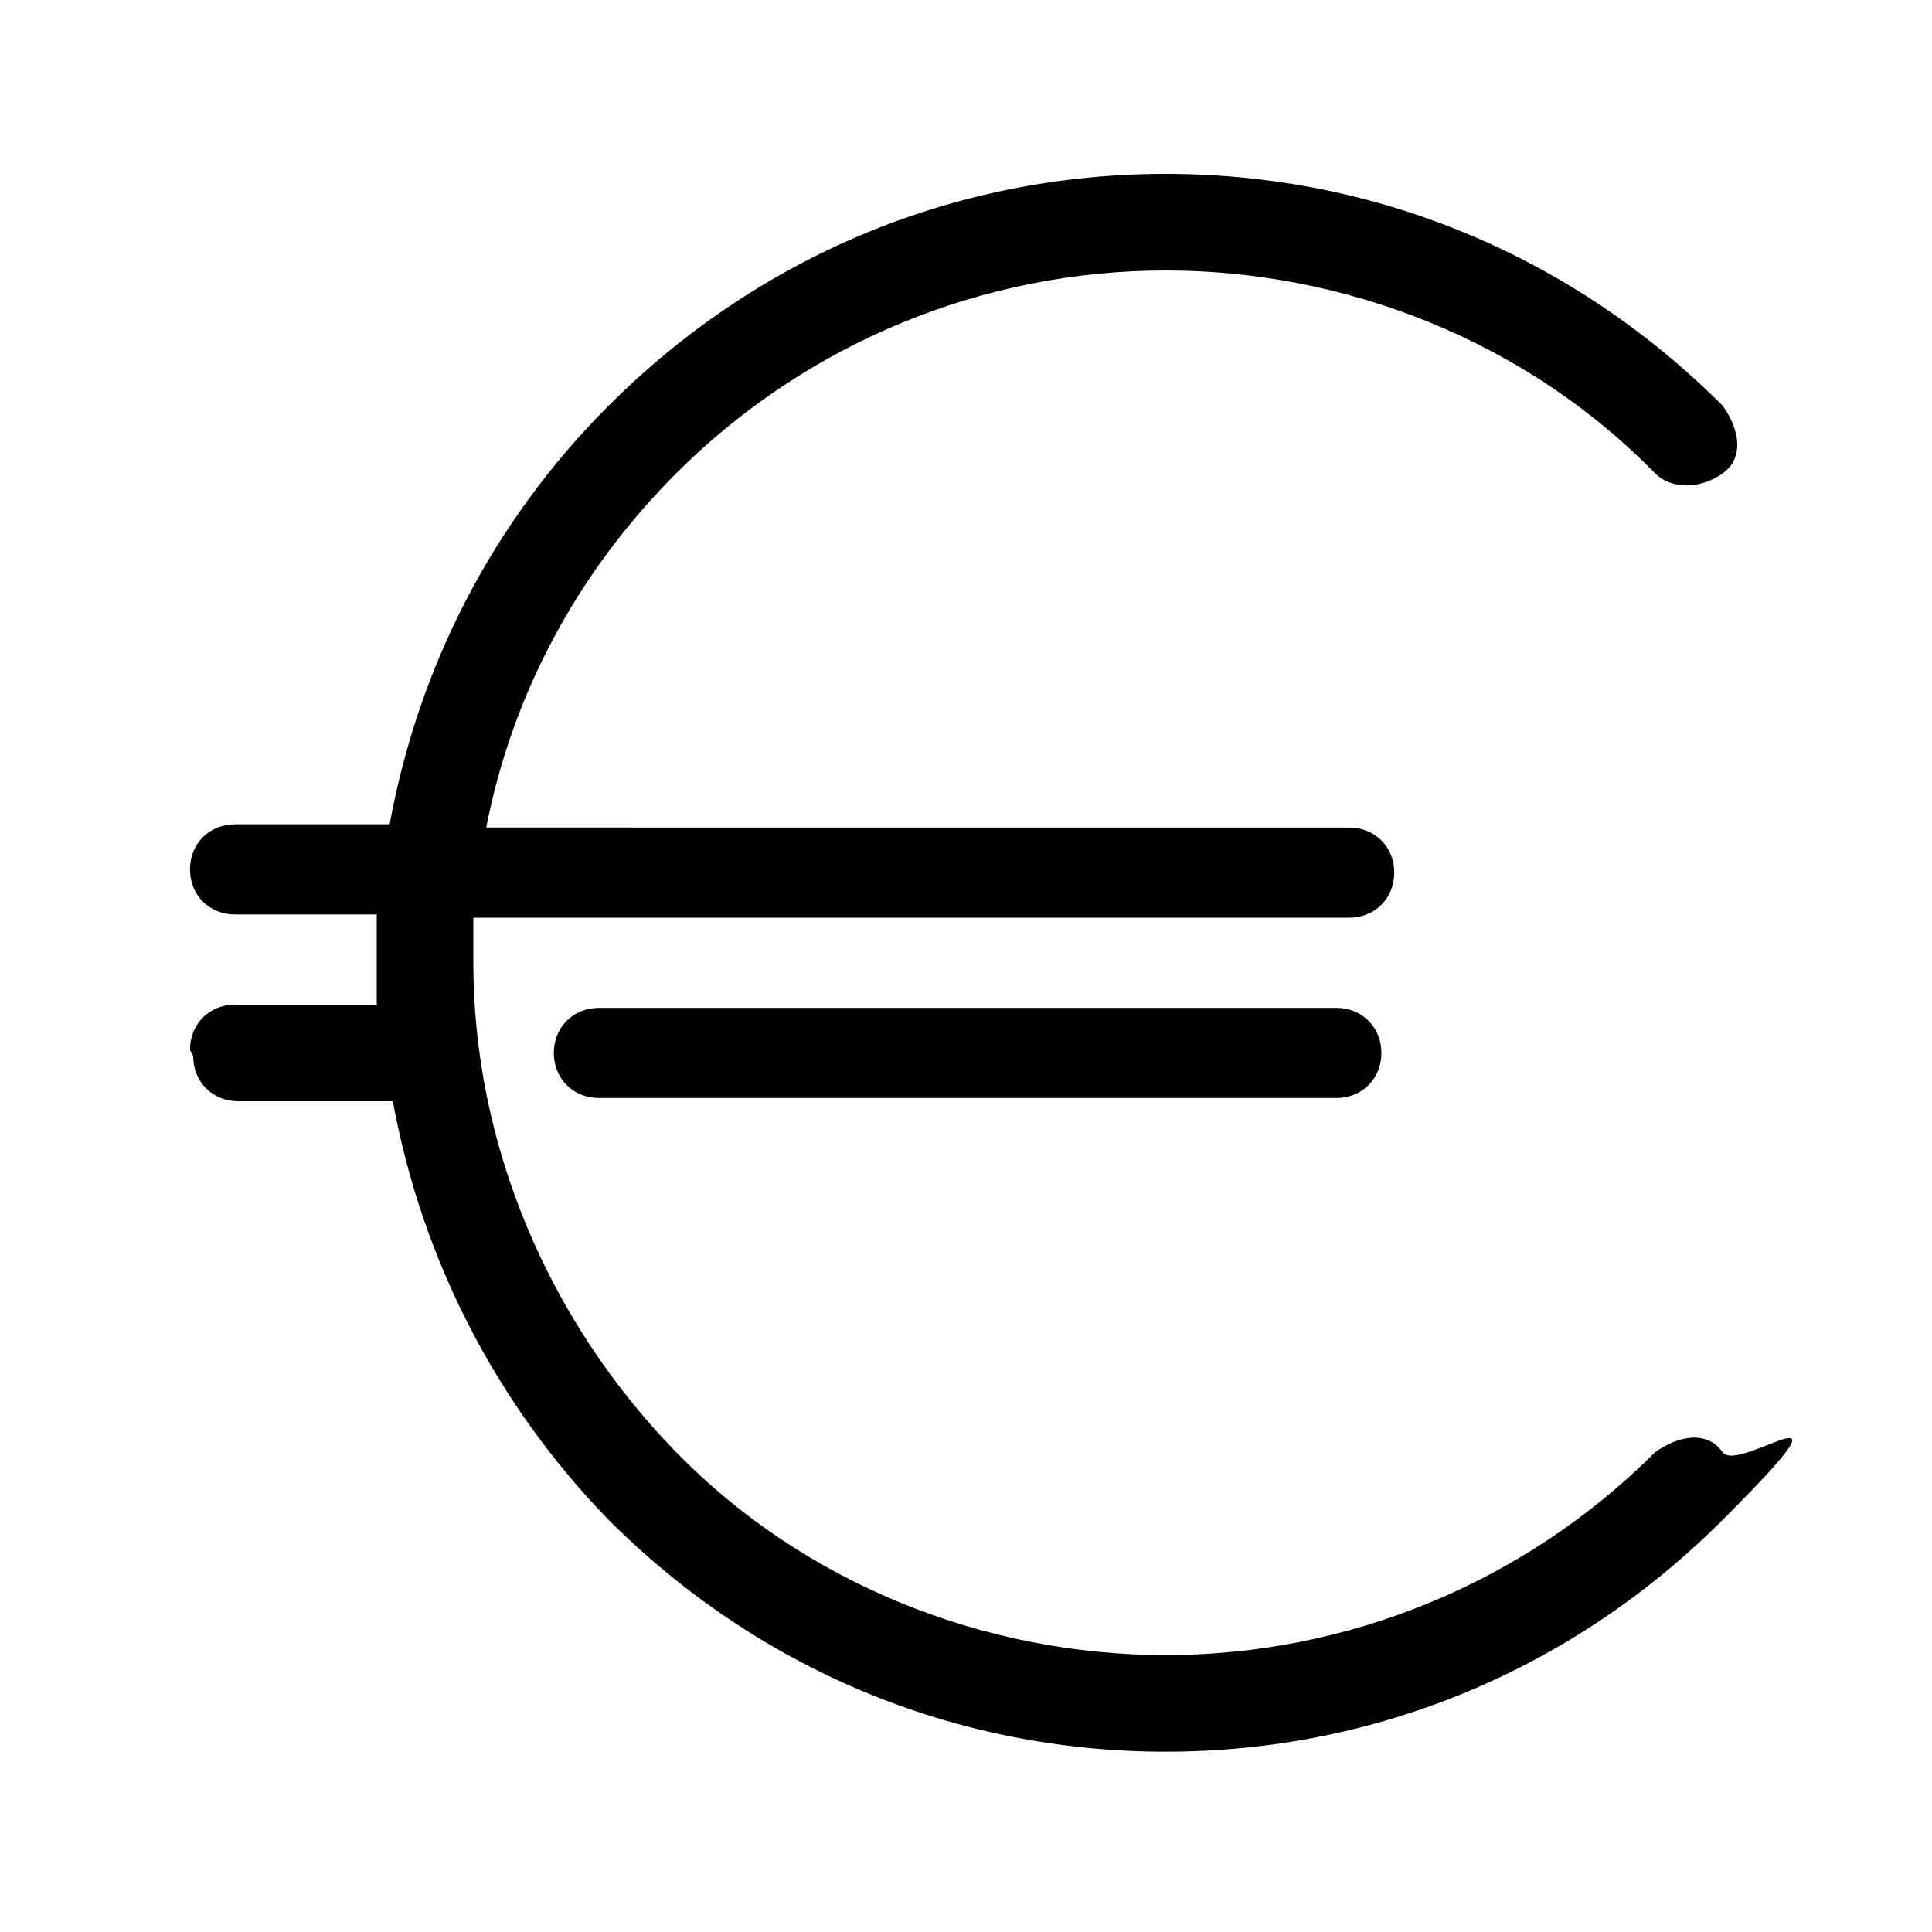
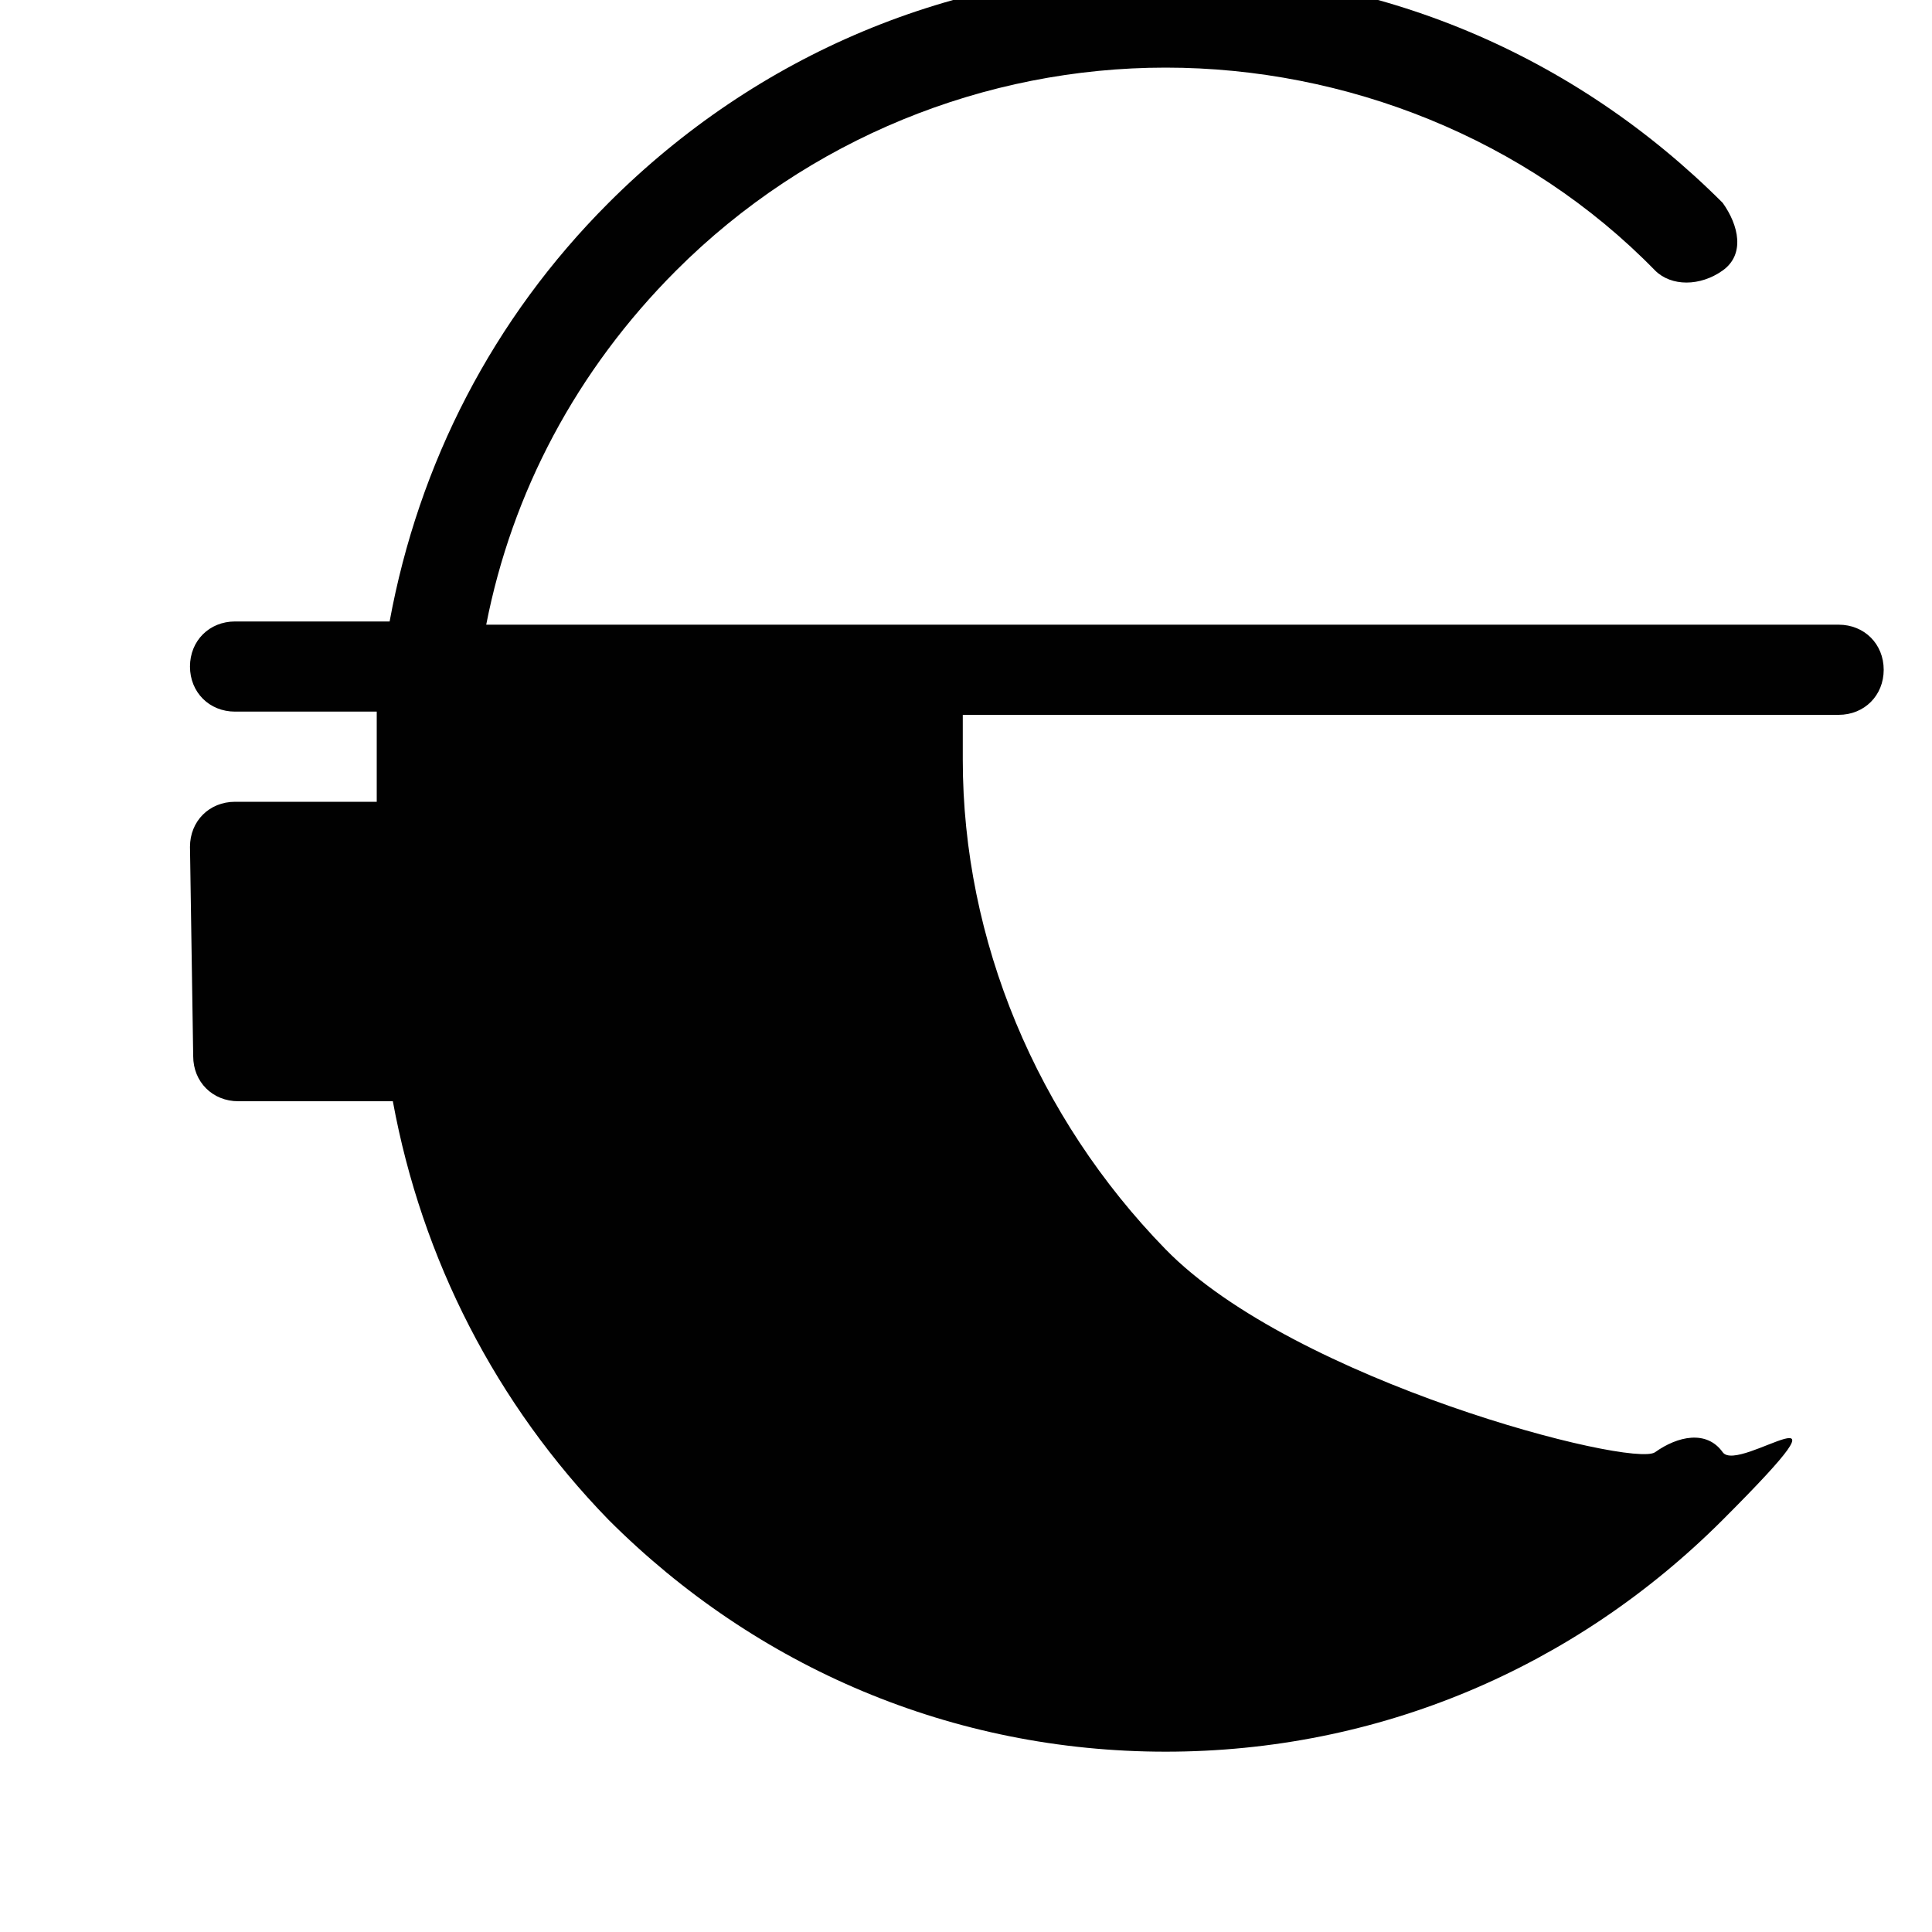
<svg xmlns="http://www.w3.org/2000/svg" id="Ebene_1" data-name="Ebene 1" version="1.1" viewBox="0 0 60 60">
  <defs>
    <style>
      .cls-1 {
        fill: #010101;
        stroke-width: 0px;
      }
    </style>
  </defs>
-   <path class="cls-1" d="M6,32.8c0,.8.6,1.4,1.4,1.4h4.8c.9,4.9,3.2,9.4,6.7,13,4.6,4.6,10.7,7.2,17.3,7.2s12.7-2.6,17.3-7.2.5-1.4,0-2.1-1.4-.5-2.1,0c-4.1,4.1-9.6,6.3-15.2,6.3s-11.2-2.2-15.2-6.3c-4-4.1-6.3-9.6-6.3-15.2s0-.9,0-1.4h27.2c.8,0,1.4-.6,1.4-1.4s-.6-1.4-1.4-1.4H15.1c.8-4.1,2.8-7.9,5.9-11,4.1-4.1,9.6-6.3,15.2-6.3s11.2,2.2,15.2,6.3c.5.5,1.4.5,2.1,0s.5-1.4,0-2.1c-4.6-4.6-10.7-7.2-17.3-7.2s-12.7,2.6-17.3,7.2c-3.6,3.6-5.9,8.1-6.8,13h-4.8c-.8,0-1.4.6-1.4,1.4s.6,1.4,1.4,1.4h4.4v2.8h-4.4c-.8,0-1.4.6-1.4,1.4h0Z" />
-   <path class="cls-1" d="M41.5,31.3h-22.9c-.8,0-1.4.6-1.4,1.4s.6,1.4,1.4,1.4h22.9c.8,0,1.4-.6,1.4-1.4s-.6-1.4-1.4-1.4Z" />
+   <path class="cls-1" d="M6,32.8c0,.8.6,1.4,1.4,1.4h4.8c.9,4.9,3.2,9.4,6.7,13,4.6,4.6,10.7,7.2,17.3,7.2s12.7-2.6,17.3-7.2.5-1.4,0-2.1-1.4-.5-2.1,0s-11.2-2.2-15.2-6.3c-4-4.1-6.3-9.6-6.3-15.2s0-.9,0-1.4h27.2c.8,0,1.4-.6,1.4-1.4s-.6-1.4-1.4-1.4H15.1c.8-4.1,2.8-7.9,5.9-11,4.1-4.1,9.6-6.3,15.2-6.3s11.2,2.2,15.2,6.3c.5.5,1.4.5,2.1,0s.5-1.4,0-2.1c-4.6-4.6-10.7-7.2-17.3-7.2s-12.7,2.6-17.3,7.2c-3.6,3.6-5.9,8.1-6.8,13h-4.8c-.8,0-1.4.6-1.4,1.4s.6,1.4,1.4,1.4h4.4v2.8h-4.4c-.8,0-1.4.6-1.4,1.4h0Z" />
</svg>